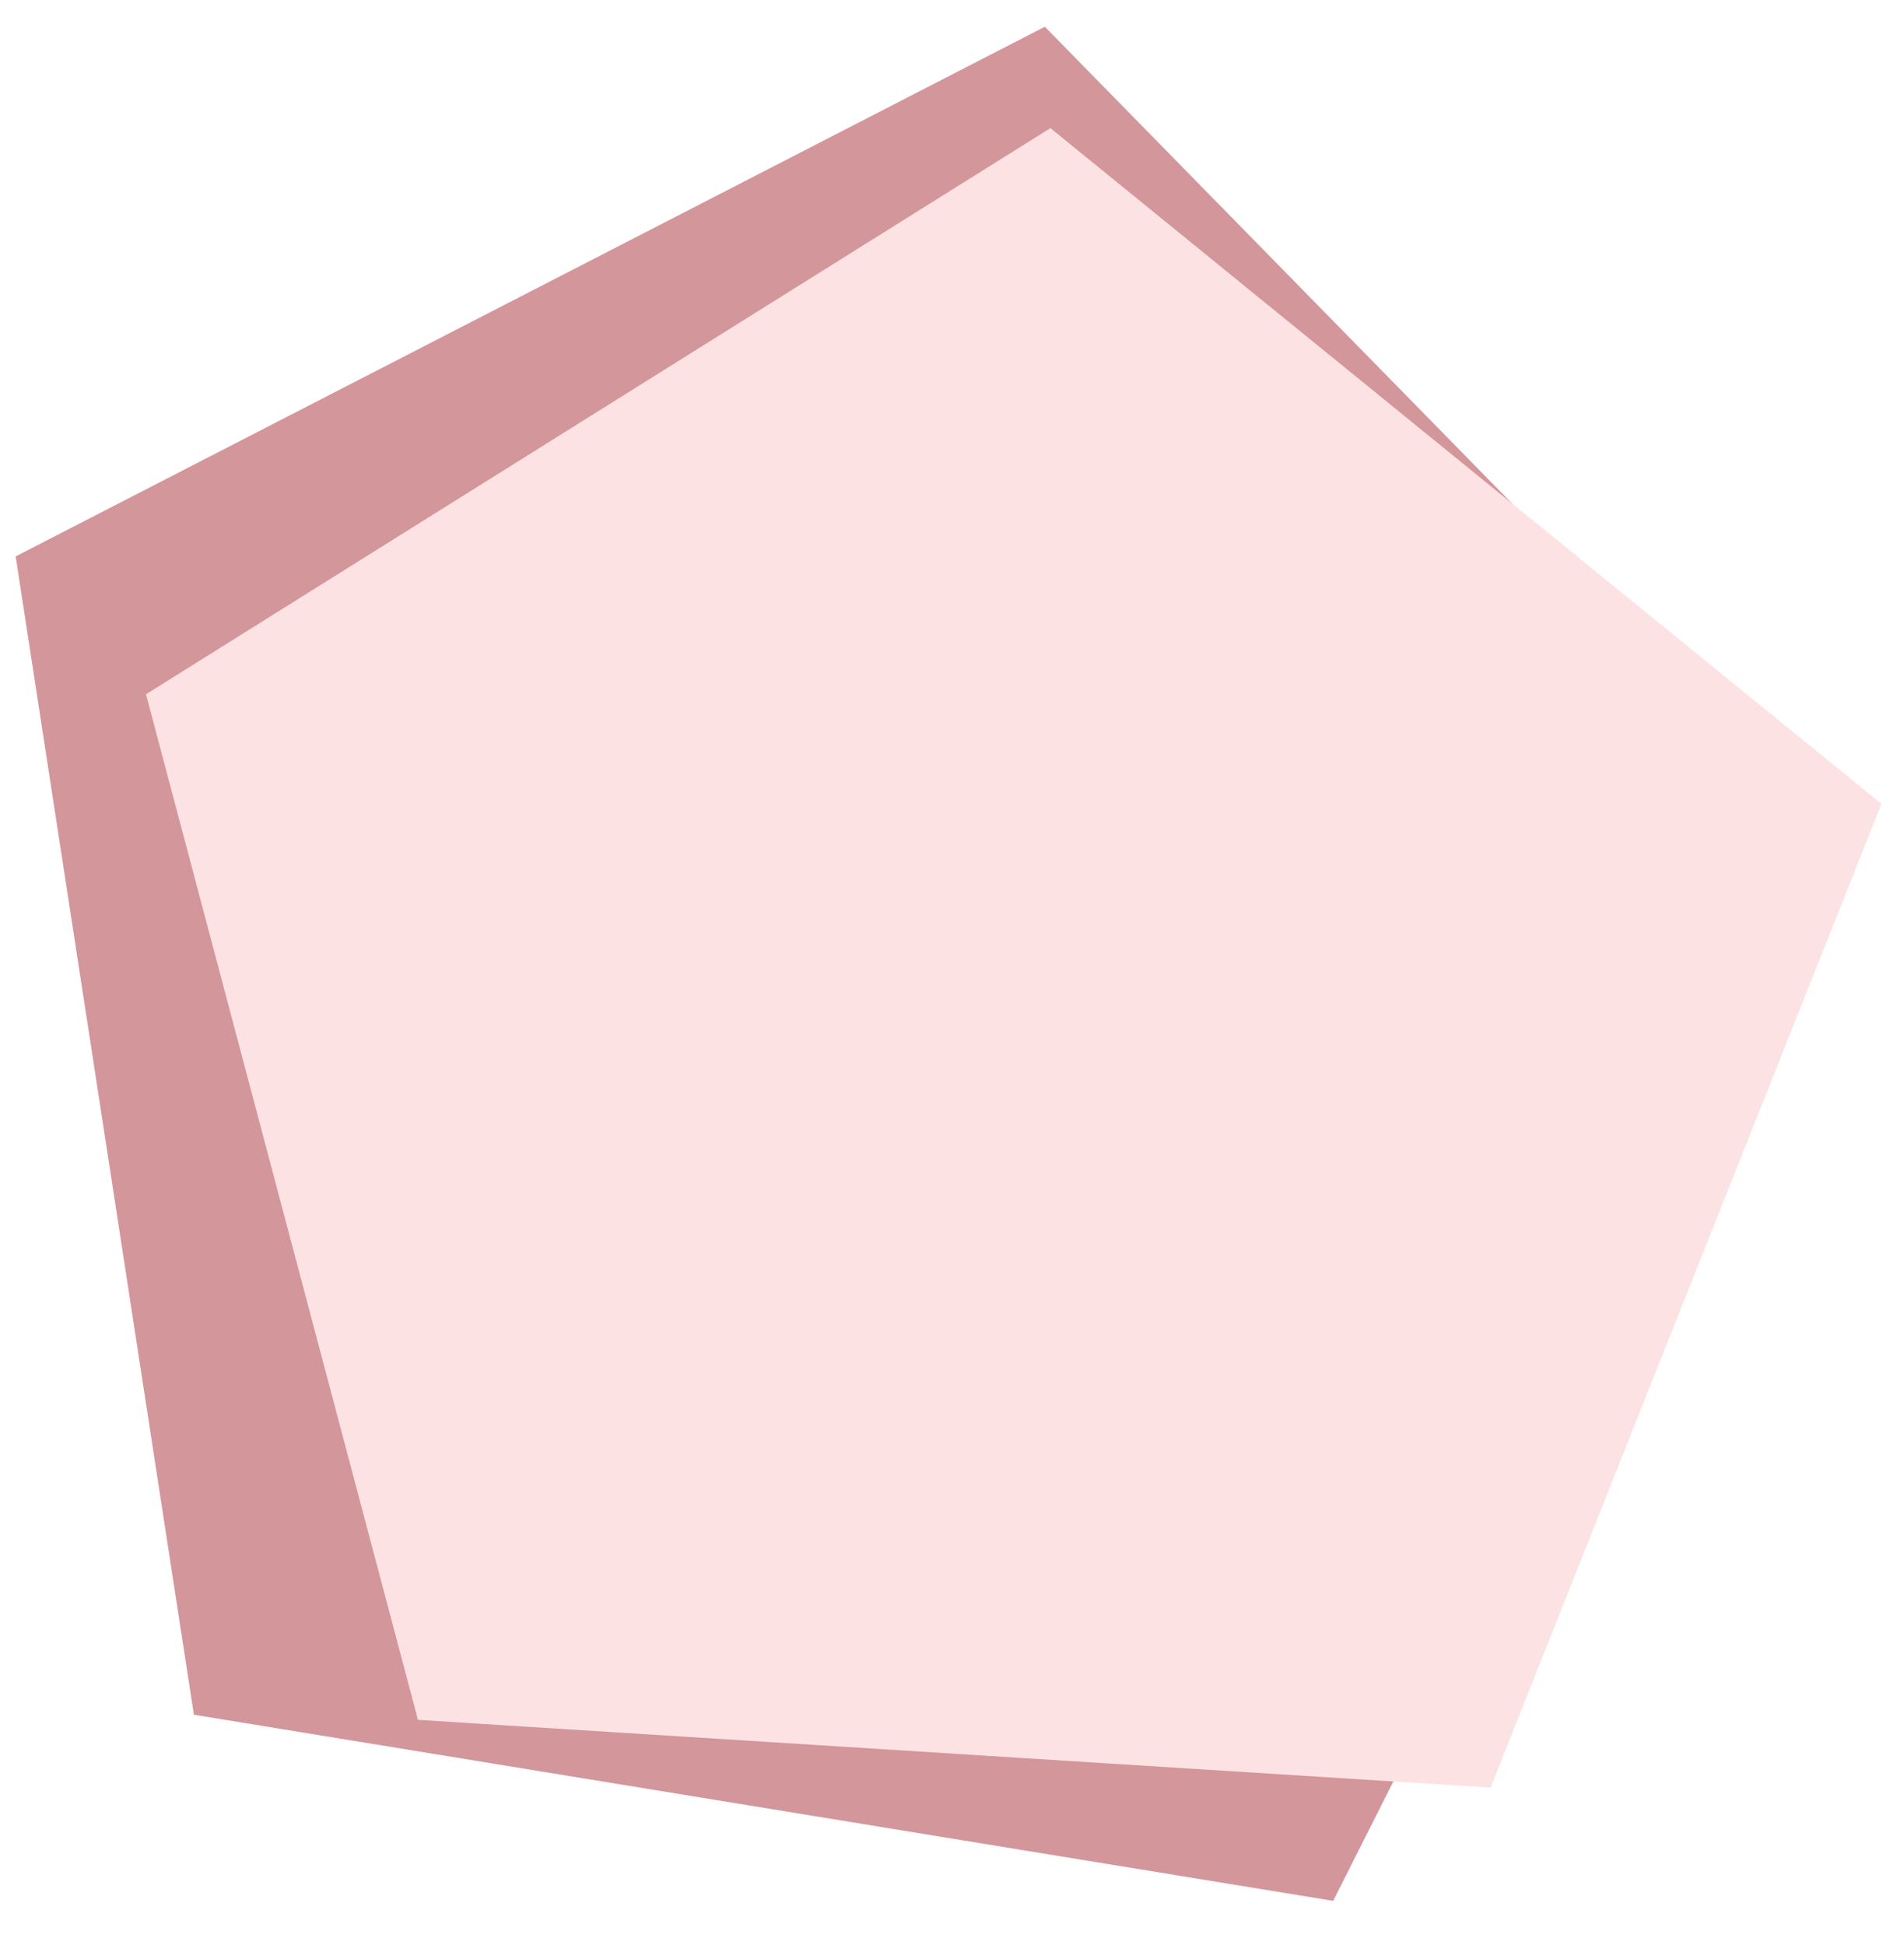
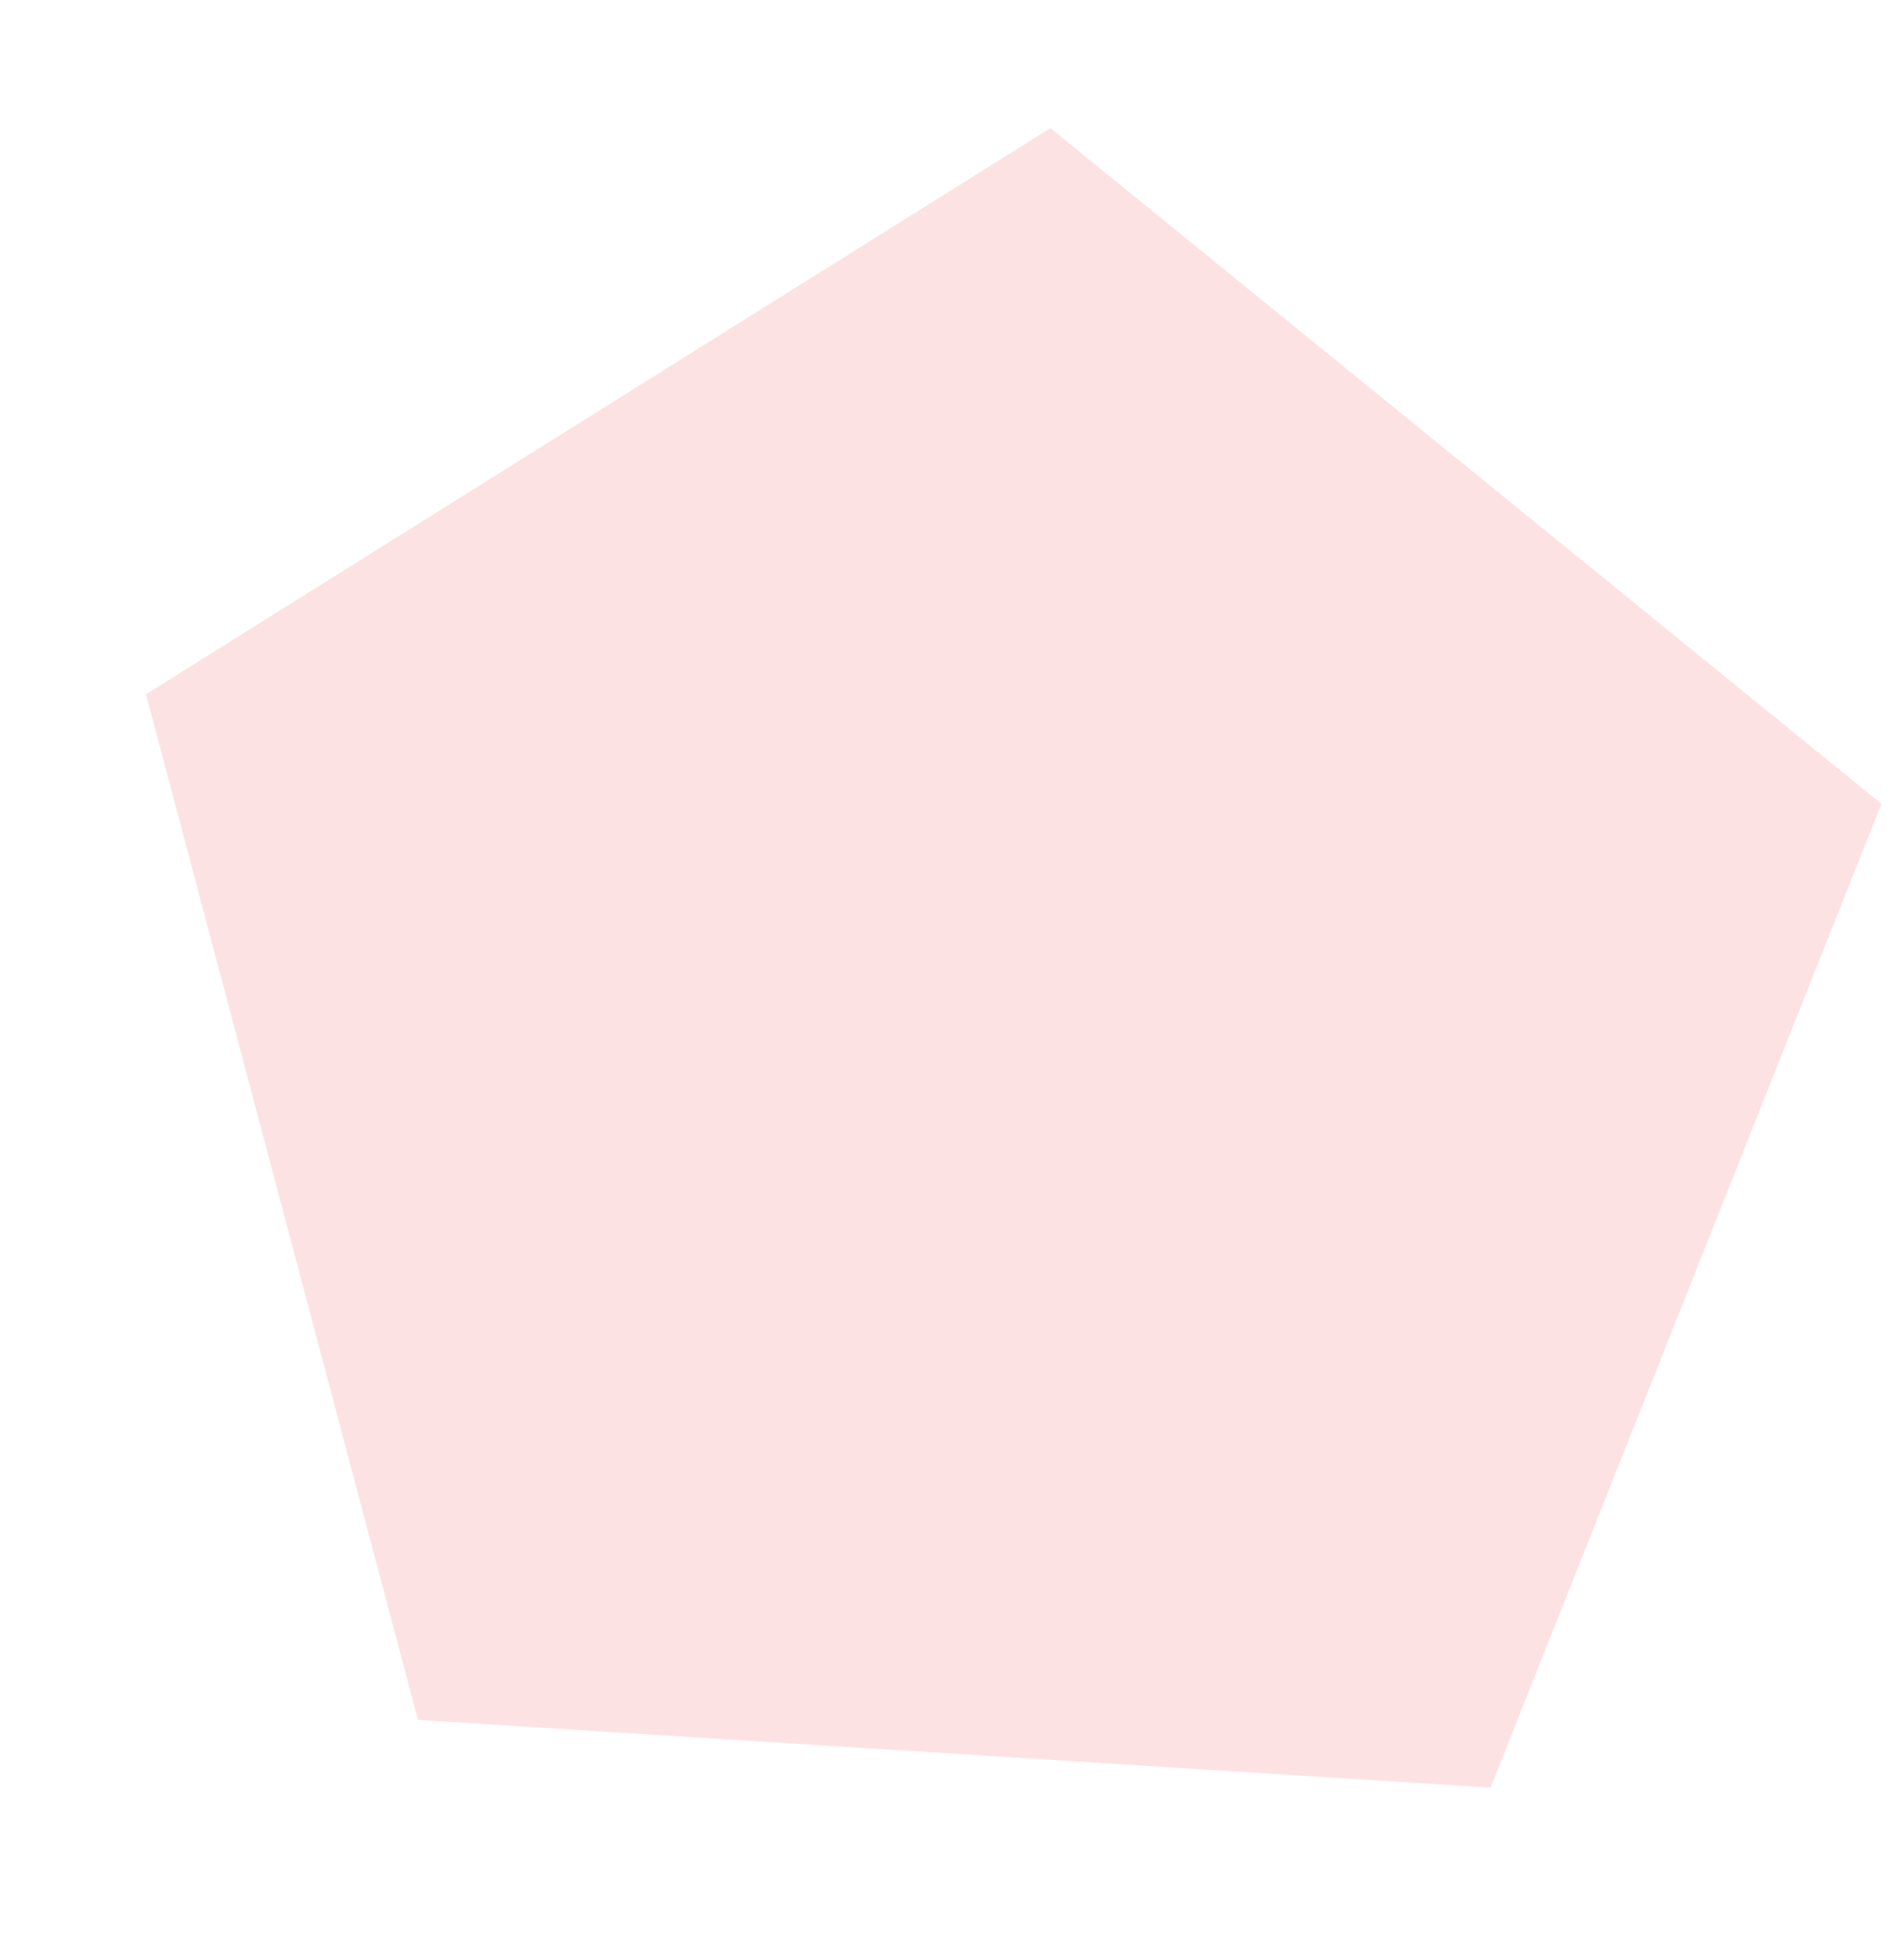
<svg xmlns="http://www.w3.org/2000/svg" width="277.684" height="283.658" viewBox="0 0 277.684 283.658">
  <g transform="translate(188.494 -3328.205) rotate(4)">
    <g transform="matrix(-0.995, 0.105, -0.105, -0.995, 339, 3587.638)">
-       <path d="M81.98,0,0,149.272,114.336,274.508,266.989,202.64l-20-169.662L82.011,0Z" fill="rgb(211,150,155)" />
-     </g>
+       </g>
    <path d="M0,145.386l124.565,94.266,128.944-87.128L208.645,4.416,51.964,0Z" transform="translate(331.107 3576.359) rotate(178)" fill="rgb(253,226,228)" />
  </g>
</svg>